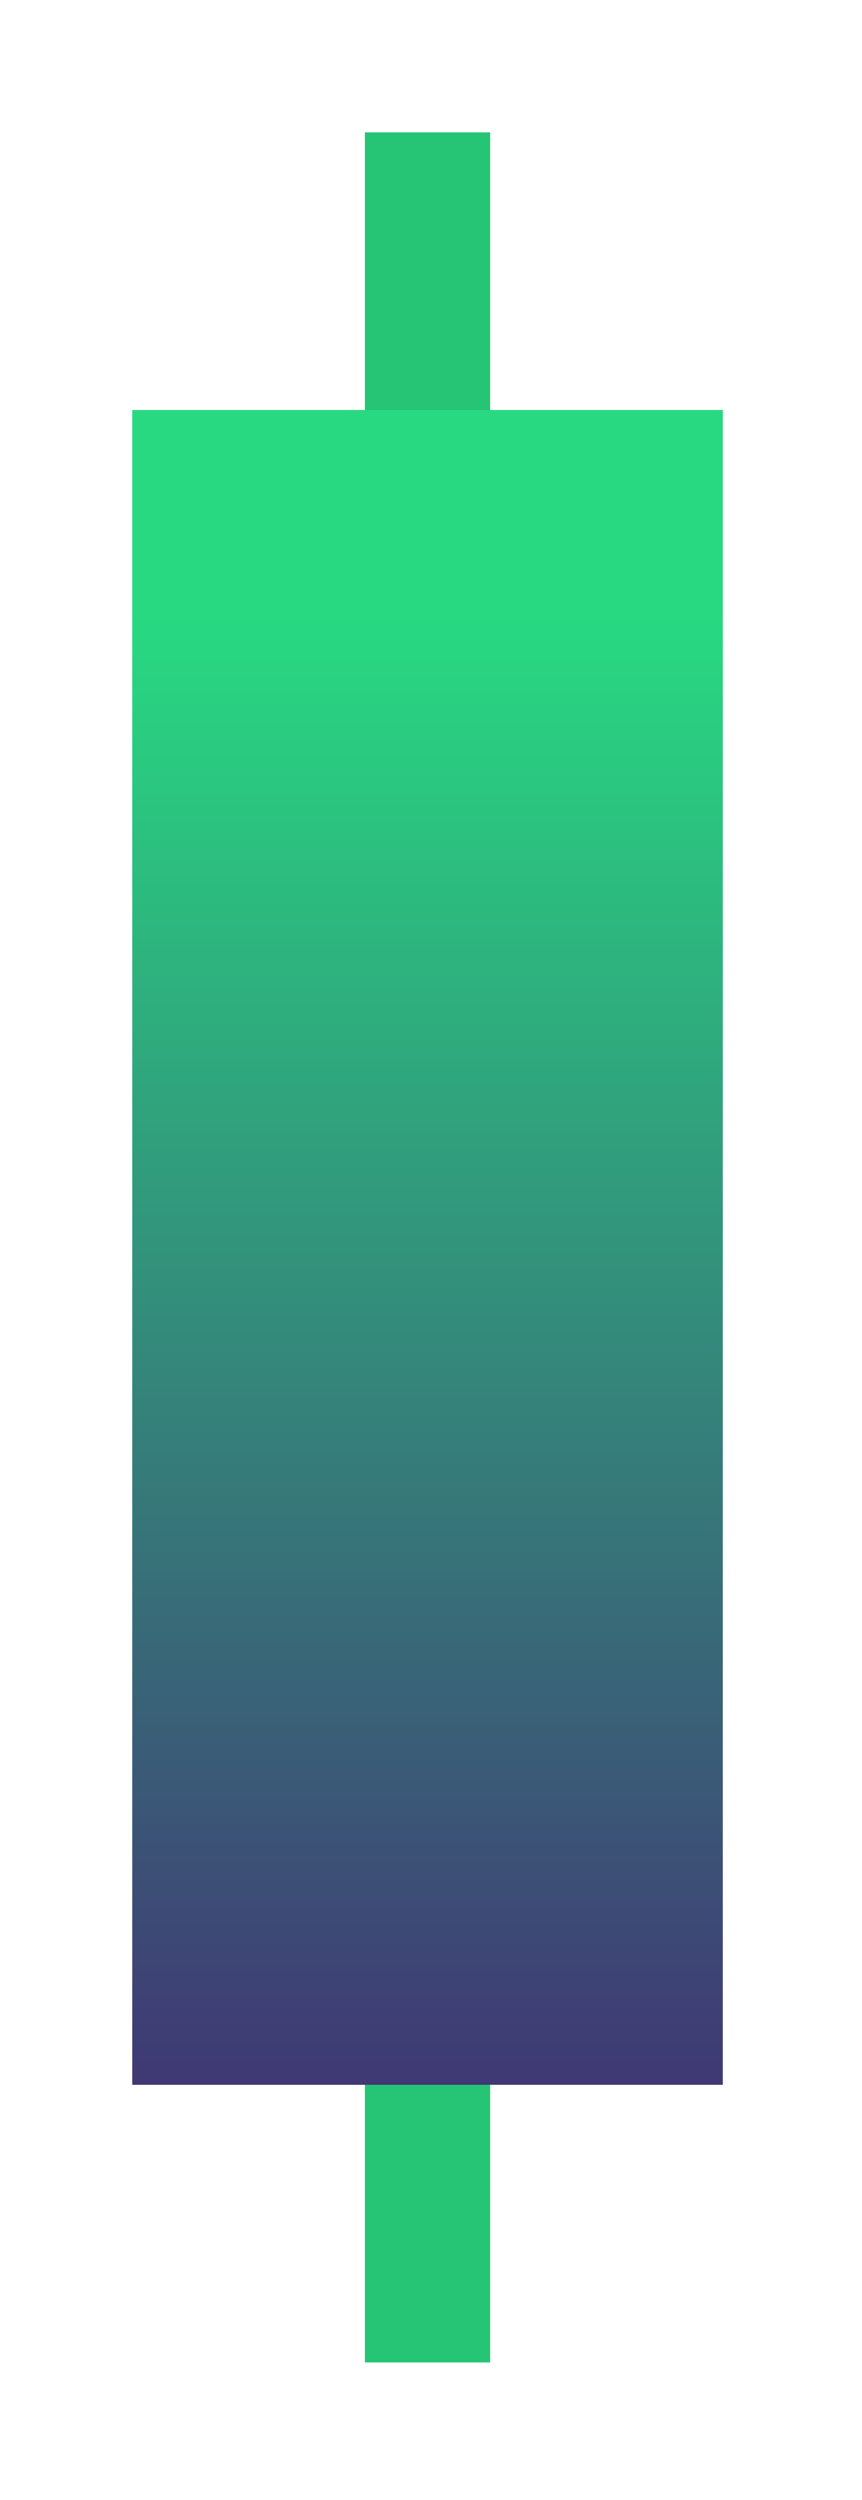
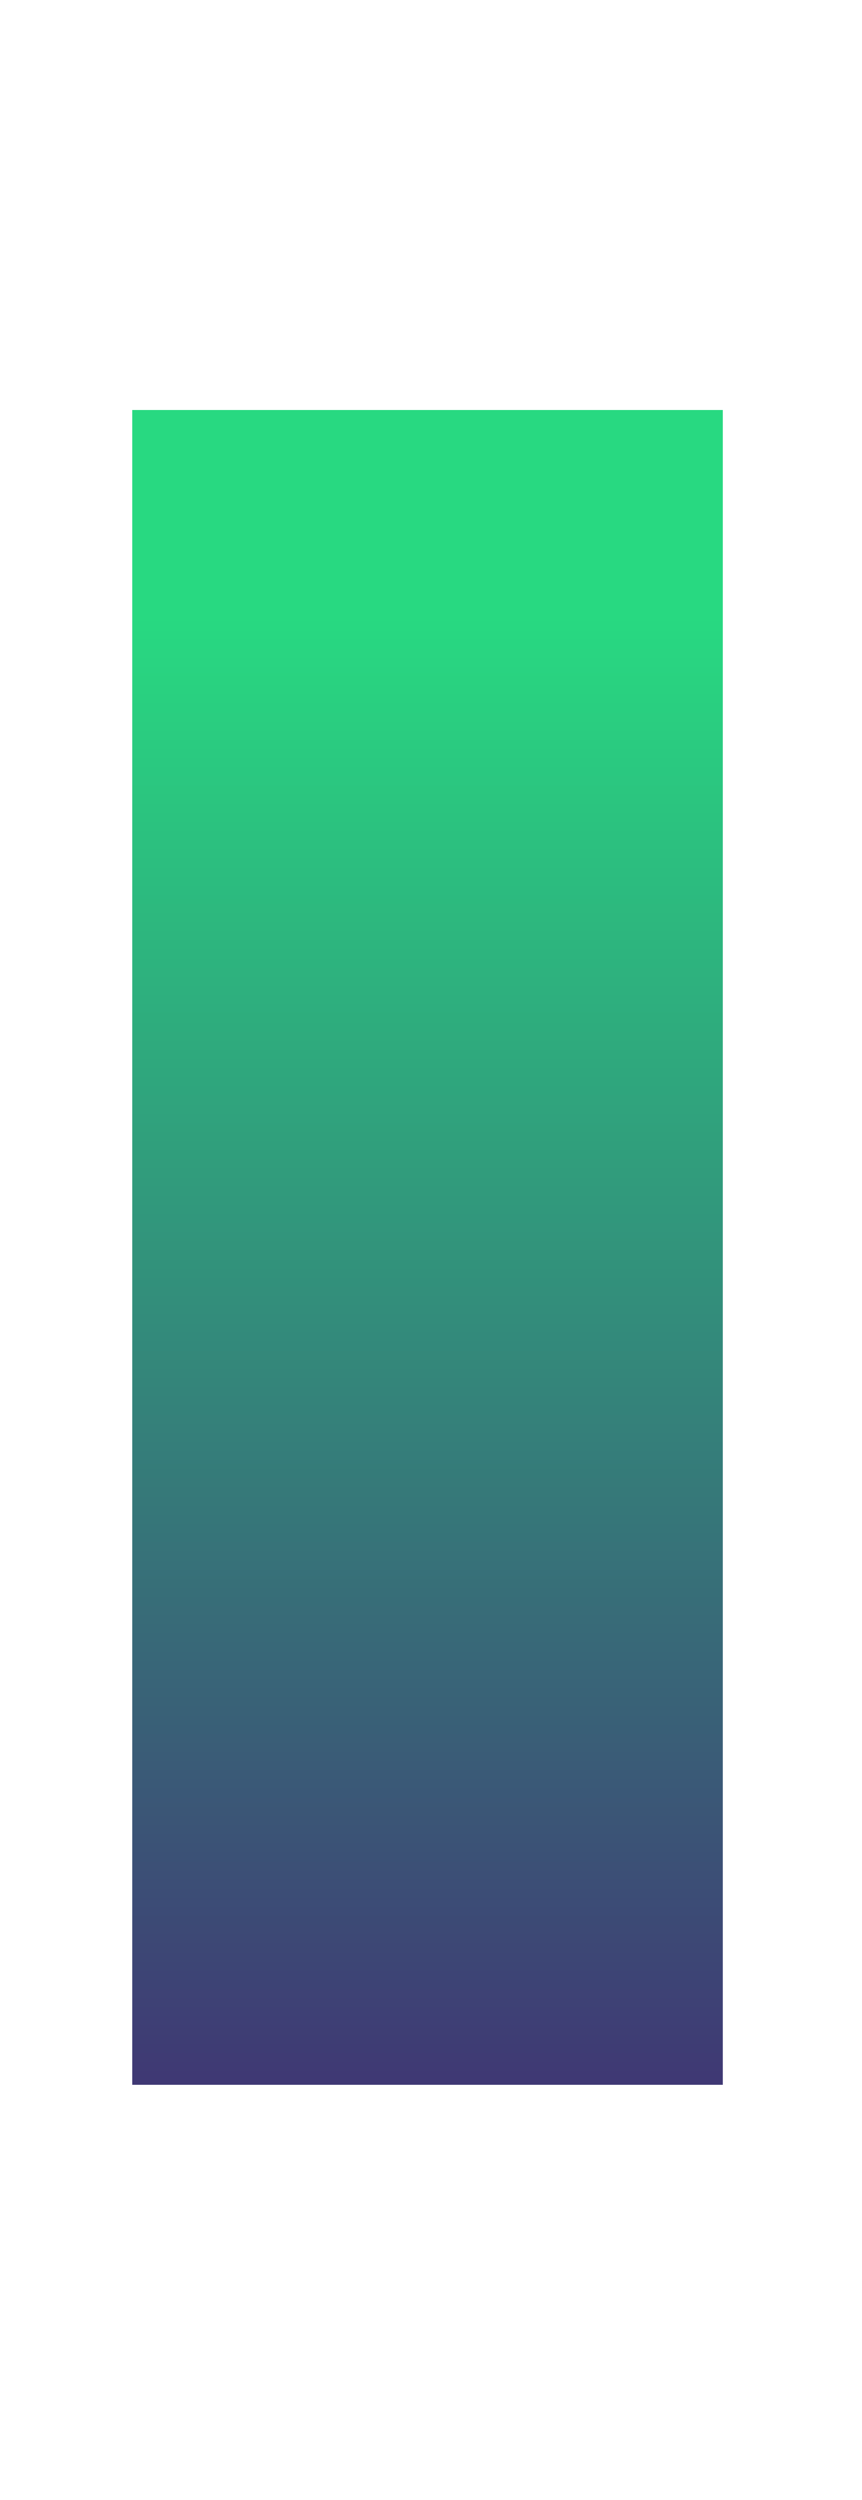
<svg xmlns="http://www.w3.org/2000/svg" width="88" height="255" viewBox="0 0 88 255" fill="none">
  <g filter="url(#filter0_d_20_9958)">
-     <rect x="37.251" y="10.5" width="12.789" height="227.459" fill="url(#paint0_linear_20_9958)" />
-   </g>
+     </g>
  <g filter="url(#filter1_dn_20_9958)">
    <rect x="13.5" y="38.818" width="60.29" height="170.823" fill="url(#paint1_linear_20_9958)" />
  </g>
  <defs>
    <filter id="filter0_d_20_9958" x="23.751" y="0" width="39.789" height="254.459" filterUnits="userSpaceOnUse" color-interpolation-filters="sRGB">
      <feFlood flood-opacity="0" result="BackgroundImageFix" />
      <feColorMatrix in="SourceAlpha" type="matrix" values="0 0 0 0 0 0 0 0 0 0 0 0 0 0 0 0 0 0 127 0" result="hardAlpha" />
      <feOffset dy="3" />
      <feGaussianBlur stdDeviation="6.75" />
      <feComposite in2="hardAlpha" operator="out" />
      <feColorMatrix type="matrix" values="0 0 0 0 0.157 0 0 0 0 0.412 0 0 0 0 0.851 0 0 0 1 0" />
      <feBlend mode="normal" in2="BackgroundImageFix" result="effect1_dropShadow_20_9958" />
      <feBlend mode="normal" in="SourceGraphic" in2="effect1_dropShadow_20_9958" result="shape" />
    </filter>
    <filter id="filter1_dn_20_9958" x="0" y="28.318" width="87.29" height="197.823" filterUnits="userSpaceOnUse" color-interpolation-filters="sRGB">
      <feFlood flood-opacity="0" result="BackgroundImageFix" />
      <feColorMatrix in="SourceAlpha" type="matrix" values="0 0 0 0 0 0 0 0 0 0 0 0 0 0 0 0 0 0 127 0" result="hardAlpha" />
      <feOffset dy="3" />
      <feGaussianBlur stdDeviation="6.75" />
      <feComposite in2="hardAlpha" operator="out" />
      <feColorMatrix type="matrix" values="0 0 0 0 0.157 0 0 0 0 0.412 0 0 0 0 0.851 0 0 0 1 0" />
      <feBlend mode="normal" in2="BackgroundImageFix" result="effect1_dropShadow_20_9958" />
      <feBlend mode="normal" in="SourceGraphic" in2="BackgroundImageFix" result="shape" />
      <feTurbulence type="fractalNoise" baseFrequency="2 2" stitchTiles="stitch" numOctaves="3" result="noise" seed="8716" />
      <feColorMatrix in="noise" type="luminanceToAlpha" result="alphaNoise" />
      <feComponentTransfer in="alphaNoise" result="coloredNoise1">
        <feFuncA type="discrete" tableValues="1 1 1 1 1 1 1 1 1 1 1 1 1 1 1 1 1 1 1 1 1 1 1 1 1 1 1 1 1 1 1 1 1 1 1 1 1 1 1 1 1 1 1 1 1 1 1 1 1 1 1 0 0 0 0 0 0 0 0 0 0 0 0 0 0 0 0 0 0 0 0 0 0 0 0 0 0 0 0 0 0 0 0 0 0 0 0 0 0 0 0 0 0 0 0 0 0 0 0 0 " />
      </feComponentTransfer>
      <feComposite operator="in" in2="shape" in="coloredNoise1" result="noise1Clipped" />
      <feFlood flood-color="rgba(0, 0, 0, 0.25)" result="color1Flood" />
      <feComposite operator="in" in2="noise1Clipped" in="color1Flood" result="color1" />
      <feMerge result="effect2_noise_20_9958">
        <feMergeNode in="shape" />
        <feMergeNode in="color1" />
      </feMerge>
      <feBlend mode="normal" in="effect2_noise_20_9958" in2="effect1_dropShadow_20_9958" result="effect2_noise_20_9958" />
    </filter>
    <linearGradient id="paint0_linear_20_9958" x1="44.331" y1="10.5" x2="44.331" y2="237.959" gradientUnits="userSpaceOnUse">
      <stop offset="0.615" stop-color="#25C575" />
    </linearGradient>
    <linearGradient id="paint1_linear_20_9958" x1="46.875" y1="-37.458" x2="46.875" y2="209.641" gradientUnits="userSpaceOnUse">
      <stop offset="0.394" stop-color="#28D981" />
      <stop offset="1" stop-color="#3F3874" />
      <stop offset="1" stop-color="#000503" />
    </linearGradient>
  </defs>
</svg>